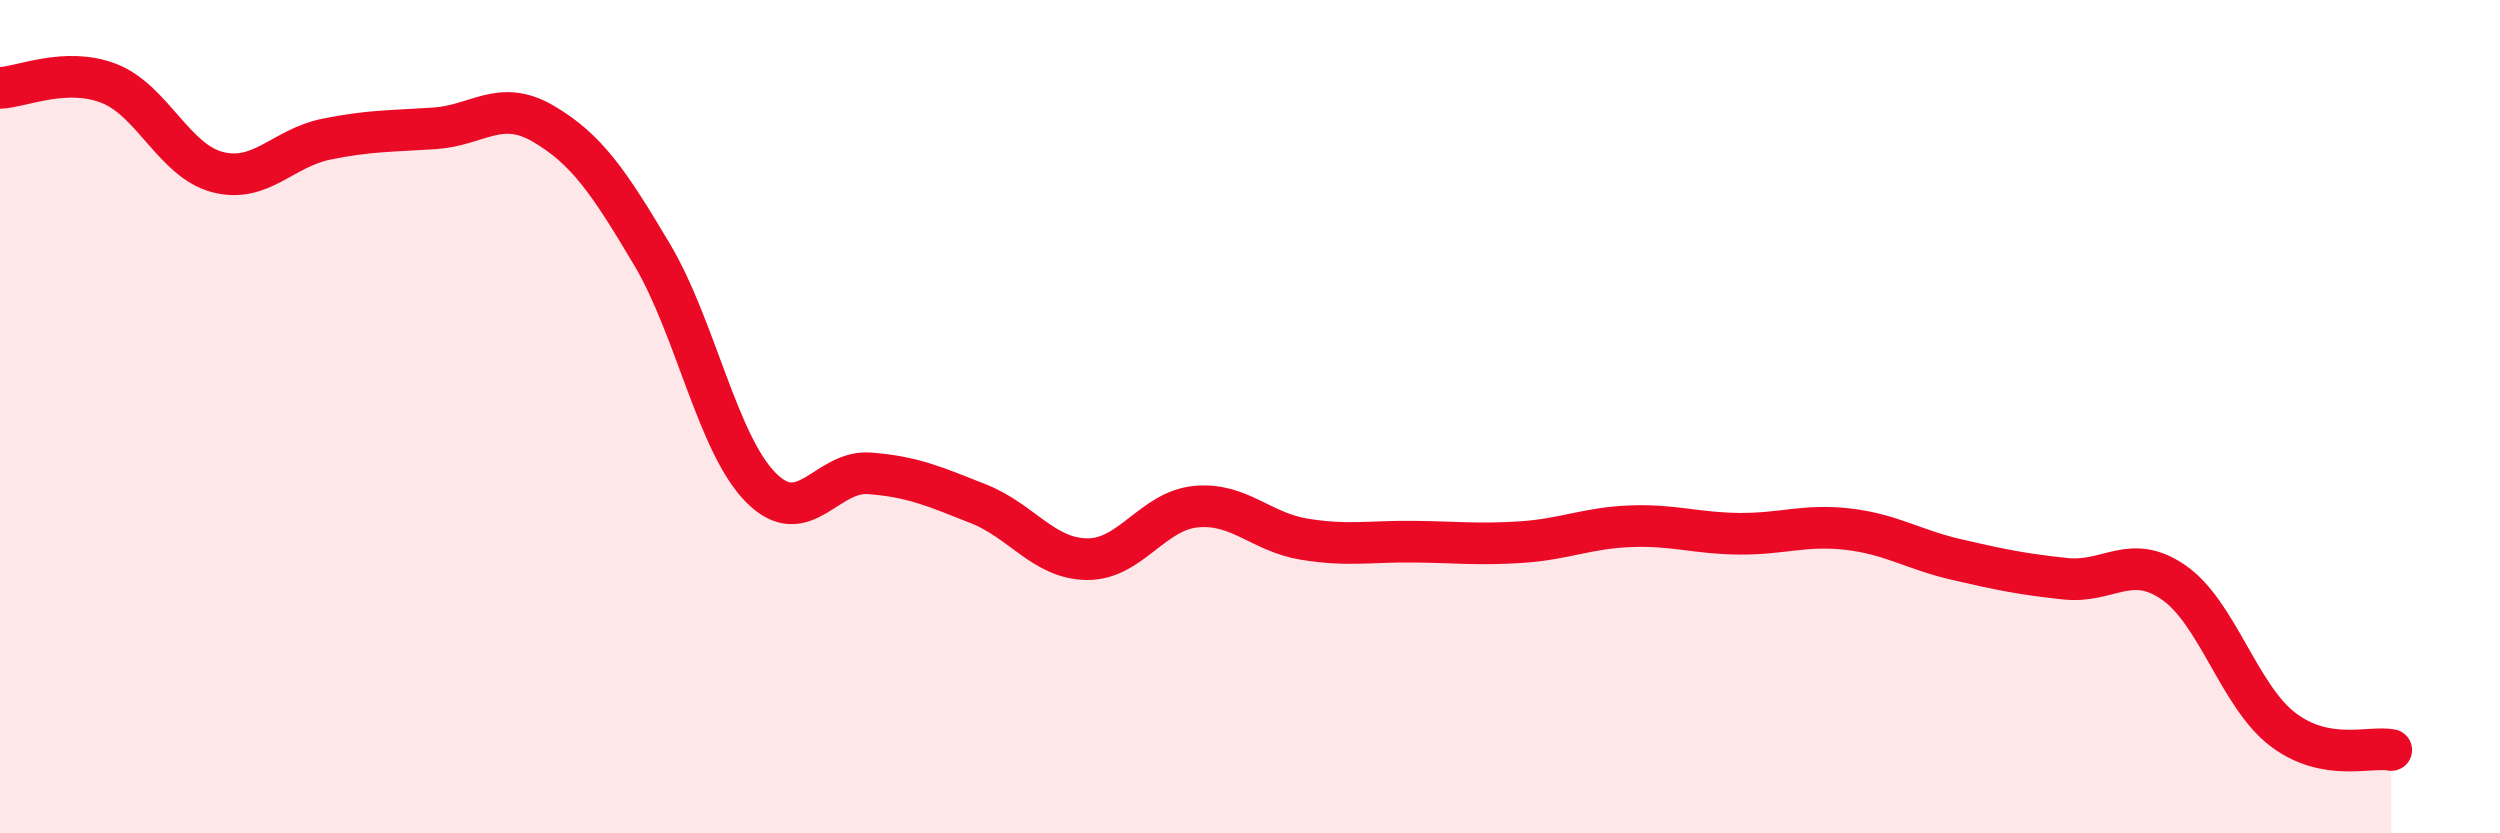
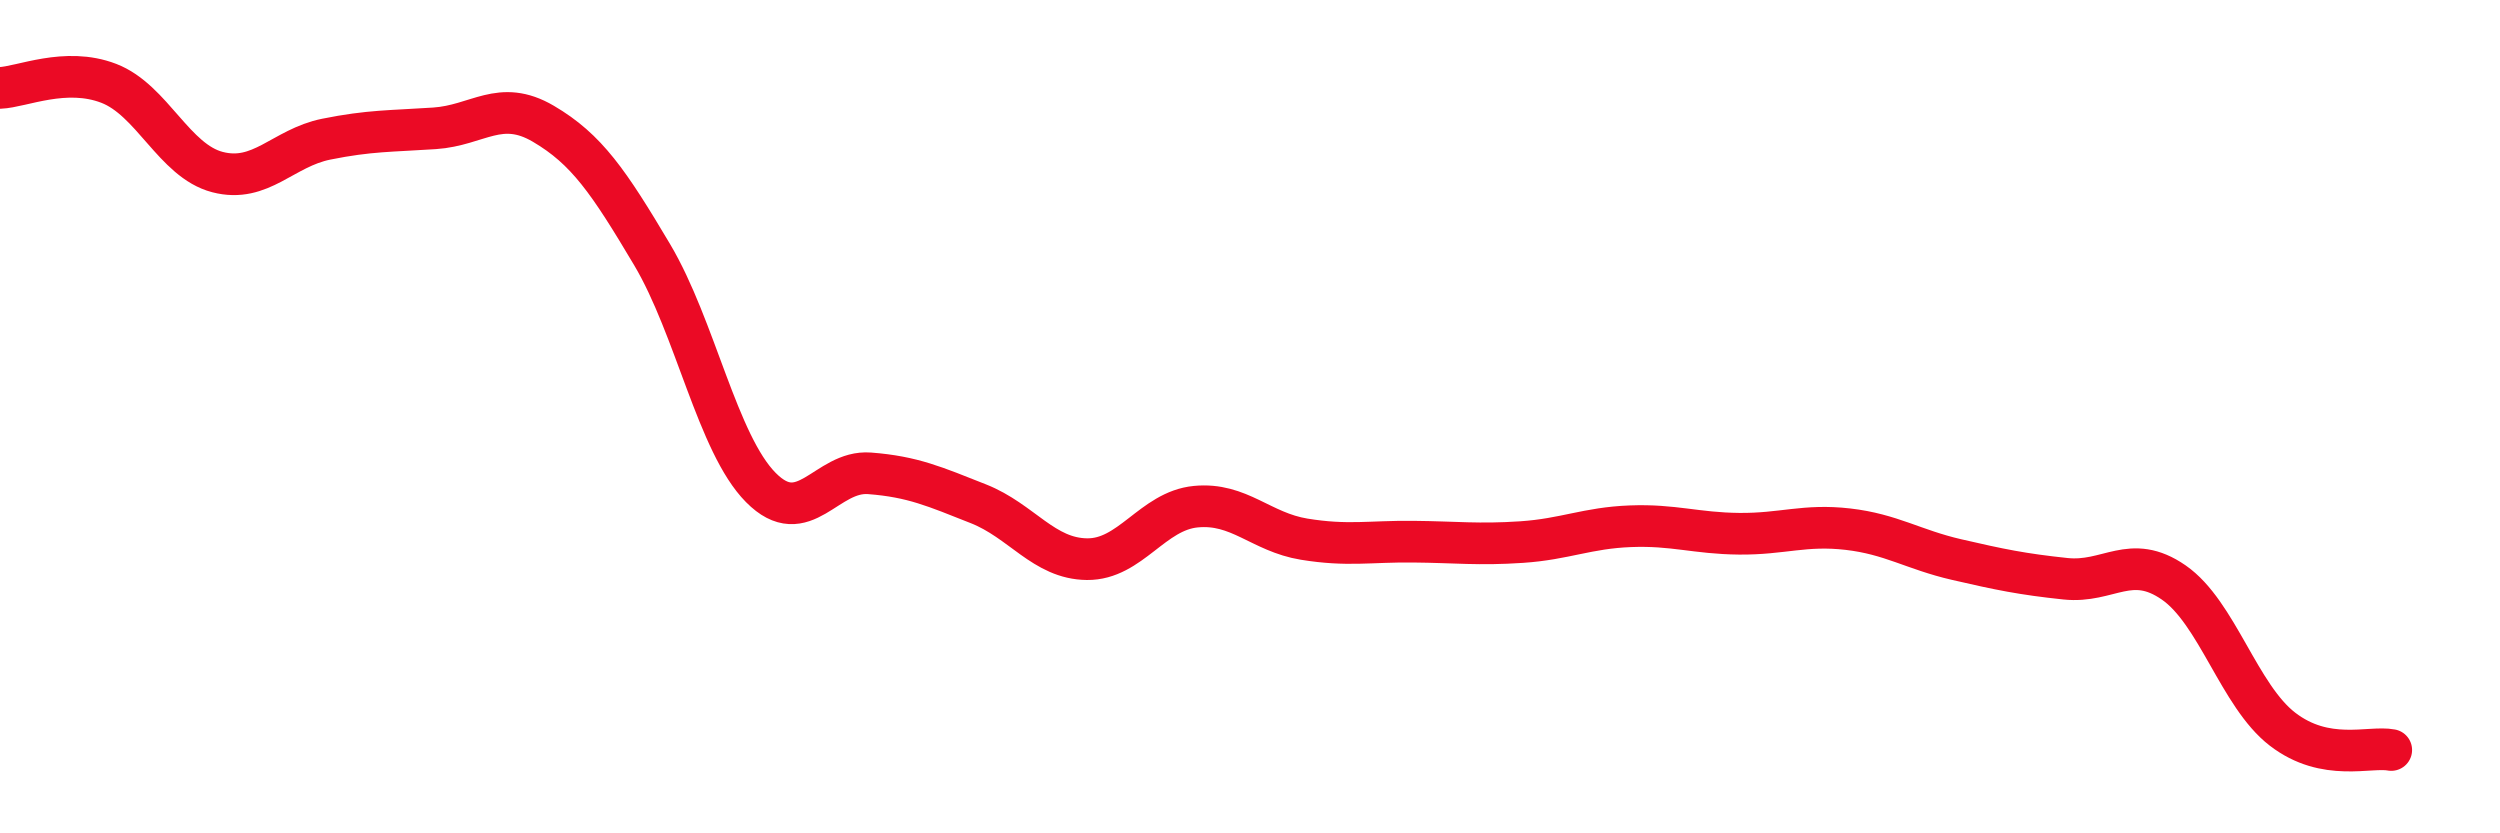
<svg xmlns="http://www.w3.org/2000/svg" width="60" height="20" viewBox="0 0 60 20">
-   <path d="M 0,2.11 C 0.52,2.09 1.57,1.6 2.61,2 C 3.65,2.4 4.18,3.86 5.22,4.13 C 6.26,4.4 6.79,3.55 7.83,3.34 C 8.87,3.13 9.39,3.15 10.43,3.08 C 11.47,3.01 12,2.36 13.04,2.97 C 14.08,3.58 14.61,4.36 15.65,6.11 C 16.69,7.86 17.22,10.65 18.26,11.7 C 19.3,12.75 19.83,11.28 20.87,11.36 C 21.91,11.44 22.44,11.68 23.48,12.09 C 24.52,12.5 25.05,13.41 26.09,13.42 C 27.13,13.43 27.66,12.26 28.7,12.16 C 29.74,12.06 30.26,12.77 31.3,12.94 C 32.34,13.11 32.87,12.99 33.91,13 C 34.95,13.01 35.48,13.08 36.52,13.01 C 37.56,12.94 38.09,12.67 39.13,12.63 C 40.17,12.59 40.7,12.8 41.74,12.81 C 42.78,12.82 43.31,12.58 44.35,12.7 C 45.39,12.82 45.92,13.19 46.96,13.43 C 48,13.67 48.53,13.78 49.57,13.89 C 50.61,14 51.13,13.26 52.17,13.98 C 53.21,14.7 53.74,16.7 54.78,17.5 C 55.82,18.3 56.87,17.9 57.39,18L57.39 20L0 20Z" fill="#EB0A25" opacity="0.1" stroke-linecap="round" stroke-linejoin="round" />
  <path d="M 0,2.11 C 0.52,2.09 1.57,1.6 2.61,2 C 3.65,2.4 4.18,3.86 5.22,4.13 C 6.26,4.4 6.79,3.55 7.83,3.34 C 8.87,3.13 9.39,3.15 10.43,3.08 C 11.47,3.01 12,2.36 13.04,2.97 C 14.08,3.58 14.61,4.36 15.65,6.11 C 16.69,7.86 17.22,10.65 18.26,11.7 C 19.3,12.75 19.83,11.28 20.87,11.36 C 21.91,11.44 22.44,11.68 23.48,12.09 C 24.52,12.5 25.05,13.41 26.09,13.42 C 27.13,13.43 27.66,12.26 28.7,12.16 C 29.74,12.06 30.26,12.77 31.3,12.94 C 32.34,13.11 32.87,12.99 33.91,13 C 34.95,13.01 35.48,13.08 36.52,13.01 C 37.56,12.94 38.09,12.67 39.13,12.63 C 40.17,12.59 40.7,12.8 41.74,12.81 C 42.78,12.82 43.31,12.58 44.35,12.7 C 45.39,12.82 45.92,13.19 46.96,13.43 C 48,13.67 48.53,13.78 49.57,13.89 C 50.61,14 51.13,13.26 52.17,13.98 C 53.21,14.7 53.74,16.7 54.78,17.5 C 55.82,18.3 56.87,17.9 57.39,18" stroke="#EB0A25" stroke-width="1" fill="none" stroke-linecap="round" stroke-linejoin="round" />
</svg>